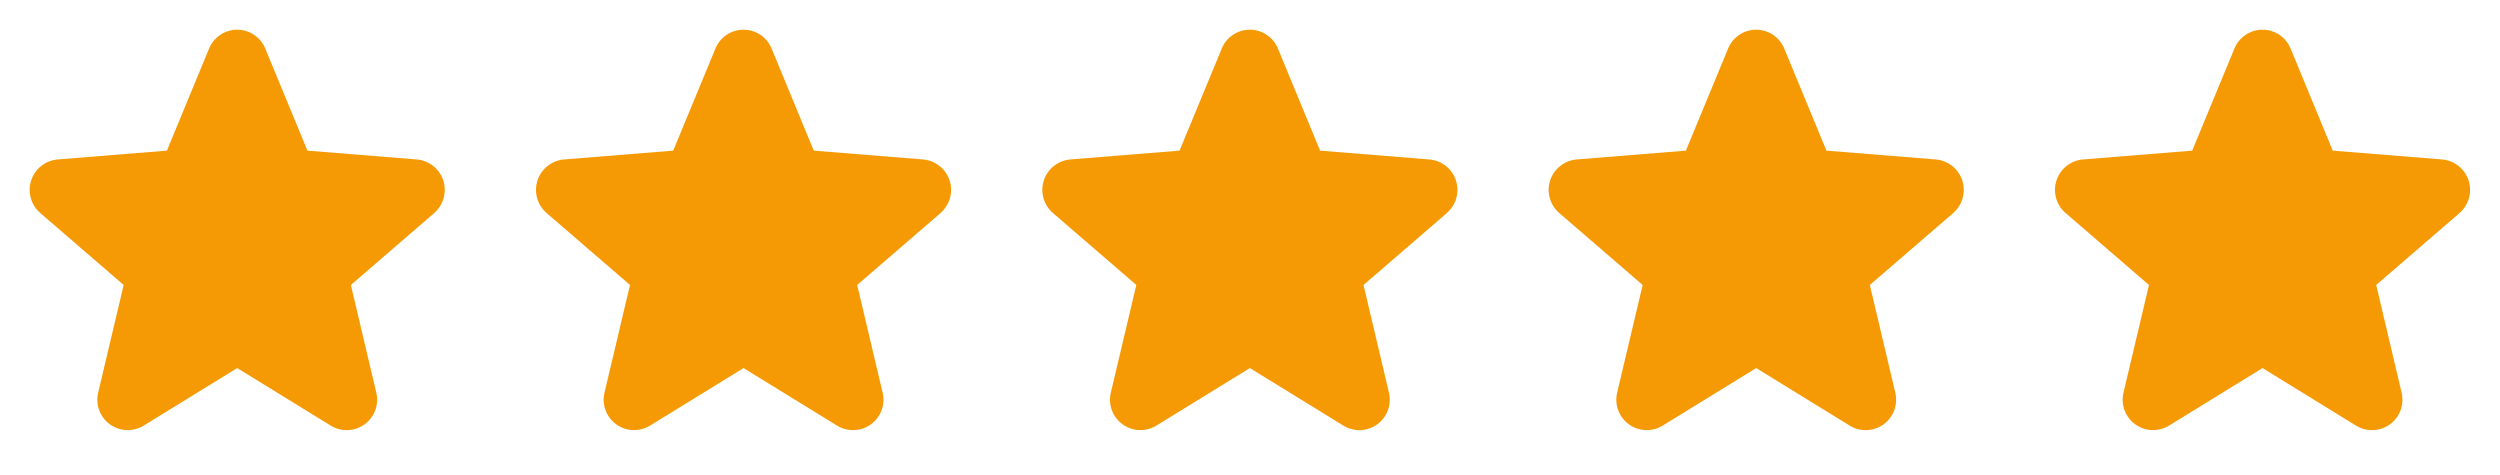
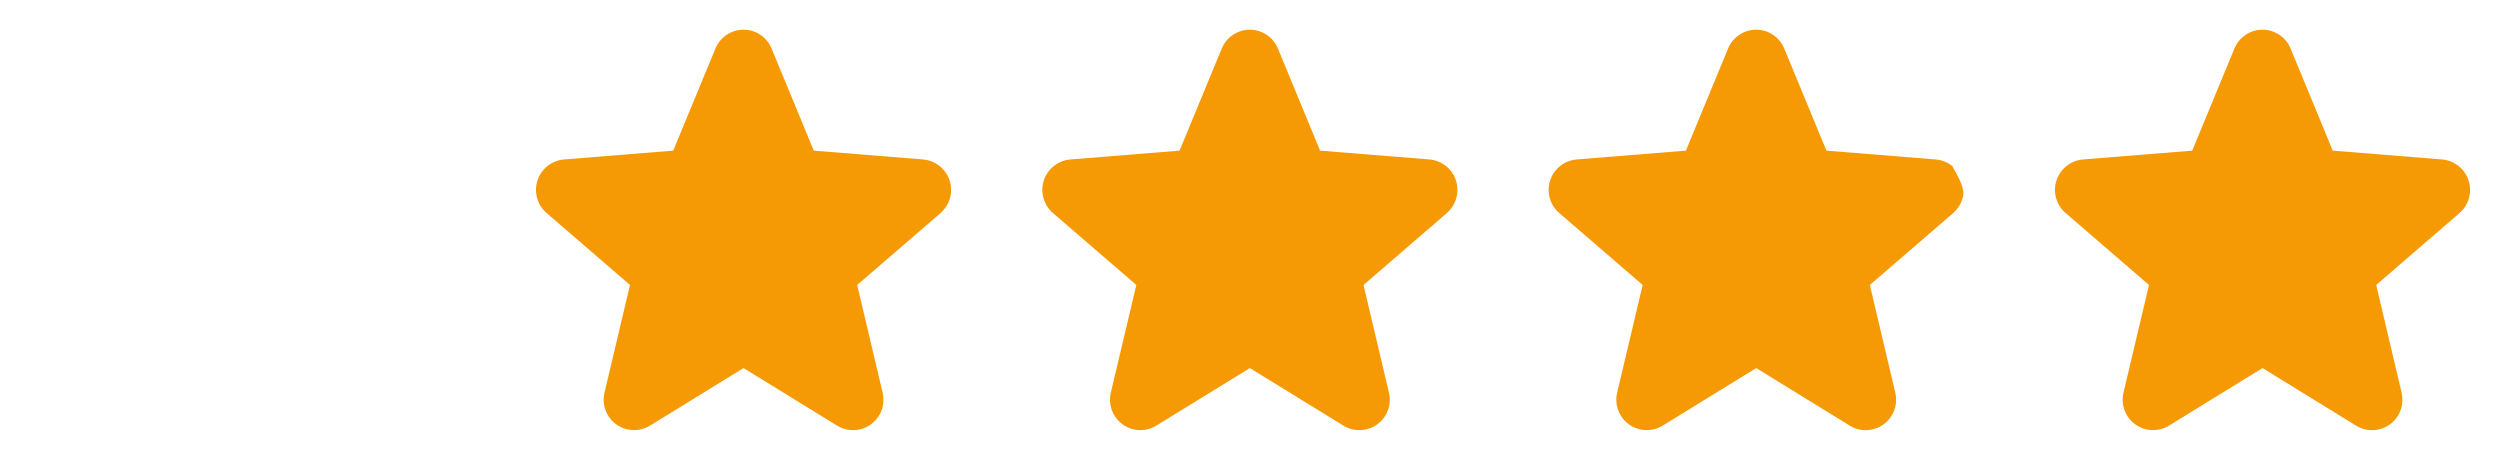
<svg xmlns="http://www.w3.org/2000/svg" width="79" height="15" viewBox="0 0 79 15" fill="none">
  <g clip-path="url(#clip0_2204_302)">
    <path d="M13.724 6.73L11.088 9.005L11.891 12.408C11.935 12.592 11.924 12.786 11.858 12.964C11.792 13.142 11.675 13.297 11.522 13.409C11.368 13.521 11.185 13.584 10.995 13.592C10.805 13.6 10.617 13.551 10.455 13.452L7.496 11.631L4.536 13.452C4.374 13.55 4.186 13.598 3.996 13.591C3.807 13.583 3.624 13.519 3.471 13.407C3.317 13.296 3.201 13.141 3.135 12.963C3.069 12.785 3.058 12.592 3.102 12.408L3.908 9.005L1.271 6.73C1.128 6.606 1.024 6.442 0.973 6.26C0.922 6.077 0.926 5.884 0.984 5.704C1.042 5.523 1.153 5.364 1.301 5.246C1.449 5.128 1.629 5.056 1.817 5.039L5.274 4.76L6.608 1.533C6.68 1.357 6.803 1.207 6.961 1.101C7.119 0.995 7.305 0.938 7.495 0.938C7.685 0.938 7.871 0.995 8.029 1.101C8.187 1.207 8.309 1.357 8.382 1.533L9.715 4.76L13.172 5.039C13.361 5.055 13.541 5.127 13.69 5.245C13.838 5.363 13.949 5.522 14.008 5.703C14.066 5.883 14.07 6.077 14.019 6.26C13.968 6.443 13.864 6.606 13.721 6.73L13.724 6.73Z" fill="#F59A05" />
  </g>
  <g clip-path="url(#clip1_2204_302)">
    <path d="M29.724 6.73L27.087 9.005L27.891 12.408C27.935 12.592 27.924 12.786 27.858 12.964C27.792 13.142 27.675 13.297 27.522 13.409C27.368 13.521 27.185 13.584 26.995 13.592C26.805 13.6 26.617 13.551 26.455 13.452L23.496 11.631L20.536 13.452C20.373 13.55 20.186 13.598 19.997 13.591C19.807 13.583 19.624 13.519 19.471 13.407C19.317 13.296 19.201 13.141 19.135 12.963C19.069 12.785 19.058 12.592 19.102 12.408L19.908 9.005L17.271 6.73C17.128 6.606 17.024 6.442 16.973 6.26C16.922 6.077 16.926 5.884 16.984 5.704C17.043 5.523 17.153 5.364 17.301 5.246C17.449 5.128 17.629 5.056 17.817 5.039L21.274 4.76L22.608 1.533C22.68 1.357 22.803 1.207 22.961 1.101C23.119 0.995 23.305 0.938 23.495 0.938C23.685 0.938 23.871 0.995 24.029 1.101C24.187 1.207 24.309 1.357 24.382 1.533L25.715 4.76L29.172 5.039C29.361 5.055 29.541 5.127 29.69 5.245C29.838 5.363 29.949 5.522 30.008 5.703C30.066 5.883 30.07 6.077 30.019 6.26C29.968 6.443 29.864 6.606 29.721 6.73L29.724 6.73Z" fill="#F59A05" />
  </g>
  <g clip-path="url(#clip2_2204_302)">
    <path d="M45.724 6.73L43.087 9.005L43.891 12.408C43.935 12.592 43.924 12.786 43.858 12.964C43.792 13.142 43.675 13.297 43.522 13.409C43.368 13.521 43.185 13.584 42.995 13.592C42.805 13.6 42.617 13.551 42.455 13.452L39.496 11.631L36.536 13.452C36.373 13.55 36.186 13.598 35.996 13.591C35.807 13.583 35.624 13.519 35.471 13.407C35.318 13.296 35.201 13.141 35.135 12.963C35.069 12.785 35.058 12.592 35.102 12.408L35.908 9.005L33.271 6.73C33.128 6.606 33.024 6.442 32.973 6.26C32.922 6.077 32.926 5.884 32.984 5.704C33.042 5.523 33.153 5.364 33.301 5.246C33.449 5.128 33.629 5.056 33.817 5.039L37.274 4.76L38.608 1.533C38.68 1.357 38.803 1.207 38.961 1.101C39.119 0.995 39.305 0.938 39.495 0.938C39.685 0.938 39.871 0.995 40.029 1.101C40.187 1.207 40.309 1.357 40.382 1.533L41.715 4.76L45.172 5.039C45.361 5.055 45.541 5.127 45.69 5.245C45.839 5.363 45.949 5.522 46.008 5.703C46.066 5.883 46.07 6.077 46.019 6.26C45.968 6.443 45.864 6.606 45.721 6.73L45.724 6.73Z" fill="#F59A05" />
  </g>
  <g clip-path="url(#clip3_2204_302)">
-     <path d="M61.724 6.73L59.087 9.005L59.891 12.408C59.935 12.592 59.924 12.786 59.858 12.964C59.792 13.142 59.675 13.297 59.522 13.409C59.368 13.521 59.185 13.584 58.995 13.592C58.805 13.6 58.617 13.551 58.455 13.452L55.496 11.631L52.536 13.452C52.373 13.55 52.186 13.598 51.996 13.591C51.807 13.583 51.624 13.519 51.471 13.407C51.318 13.296 51.201 13.141 51.135 12.963C51.069 12.785 51.058 12.592 51.102 12.408L51.908 9.005L49.271 6.73C49.128 6.606 49.024 6.442 48.973 6.26C48.922 6.077 48.926 5.884 48.984 5.704C49.042 5.523 49.153 5.364 49.301 5.246C49.449 5.128 49.629 5.056 49.817 5.039L53.274 4.76L54.608 1.533C54.68 1.357 54.803 1.207 54.961 1.101C55.119 0.995 55.305 0.938 55.495 0.938C55.685 0.938 55.871 0.995 56.029 1.101C56.187 1.207 56.309 1.357 56.382 1.533L57.715 4.76L61.172 5.039C61.361 5.055 61.541 5.127 61.69 5.245C61.839 5.363 61.949 5.522 62.008 5.703C62.066 5.883 62.07 6.077 62.019 6.26C61.968 6.443 61.864 6.606 61.721 6.73L61.724 6.73Z" fill="#F59A05" />
+     <path d="M61.724 6.73L59.087 9.005L59.891 12.408C59.935 12.592 59.924 12.786 59.858 12.964C59.792 13.142 59.675 13.297 59.522 13.409C59.368 13.521 59.185 13.584 58.995 13.592C58.805 13.6 58.617 13.551 58.455 13.452L55.496 11.631L52.536 13.452C52.373 13.55 52.186 13.598 51.996 13.591C51.807 13.583 51.624 13.519 51.471 13.407C51.318 13.296 51.201 13.141 51.135 12.963C51.069 12.785 51.058 12.592 51.102 12.408L51.908 9.005L49.271 6.73C49.128 6.606 49.024 6.442 48.973 6.26C48.922 6.077 48.926 5.884 48.984 5.704C49.042 5.523 49.153 5.364 49.301 5.246C49.449 5.128 49.629 5.056 49.817 5.039L53.274 4.76L54.608 1.533C54.68 1.357 54.803 1.207 54.961 1.101C55.119 0.995 55.305 0.938 55.495 0.938C55.685 0.938 55.871 0.995 56.029 1.101C56.187 1.207 56.309 1.357 56.382 1.533L57.715 4.76L61.172 5.039C61.361 5.055 61.541 5.127 61.69 5.245C62.066 5.883 62.07 6.077 62.019 6.26C61.968 6.443 61.864 6.606 61.721 6.73L61.724 6.73Z" fill="#F59A05" />
  </g>
  <g clip-path="url(#clip4_2204_302)">
    <path d="M77.724 6.73L75.088 9.005L75.891 12.408C75.935 12.592 75.924 12.786 75.858 12.964C75.792 13.142 75.675 13.297 75.522 13.409C75.368 13.521 75.185 13.584 74.995 13.592C74.805 13.6 74.617 13.551 74.455 13.452L71.496 11.631L68.536 13.452C68.374 13.55 68.186 13.598 67.996 13.591C67.807 13.583 67.624 13.519 67.471 13.407C67.317 13.296 67.201 13.141 67.135 12.963C67.069 12.785 67.058 12.592 67.102 12.408L67.908 9.005L65.271 6.73C65.128 6.606 65.024 6.442 64.973 6.26C64.922 6.077 64.926 5.884 64.984 5.704C65.043 5.523 65.153 5.364 65.301 5.246C65.449 5.128 65.629 5.056 65.817 5.039L69.274 4.76L70.608 1.533C70.68 1.357 70.803 1.207 70.961 1.101C71.119 0.995 71.305 0.938 71.495 0.938C71.685 0.938 71.871 0.995 72.029 1.101C72.187 1.207 72.309 1.357 72.382 1.533L73.715 4.76L77.172 5.039C77.361 5.055 77.541 5.127 77.69 5.245C77.838 5.363 77.949 5.522 78.008 5.703C78.066 5.883 78.07 6.077 78.019 6.26C77.968 6.443 77.864 6.606 77.721 6.73L77.724 6.73Z" fill="#F59A05" />
  </g>
  <defs>
    <clipPath id="clip0_2204_302">
-       <rect width="15" height="15" fill="white" />
-     </clipPath>
+       </clipPath>
    <clipPath id="clip1_2204_302">
      <rect width="15" height="15" fill="white" transform="translate(16)" />
    </clipPath>
    <clipPath id="clip2_2204_302">
      <rect width="15" height="15" fill="white" transform="translate(32)" />
    </clipPath>
    <clipPath id="clip3_2204_302">
      <rect width="15" height="15" fill="white" transform="translate(48)" />
    </clipPath>
    <clipPath id="clip4_2204_302">
      <rect width="15" height="15" fill="white" transform="translate(64)" />
    </clipPath>
  </defs>
</svg>